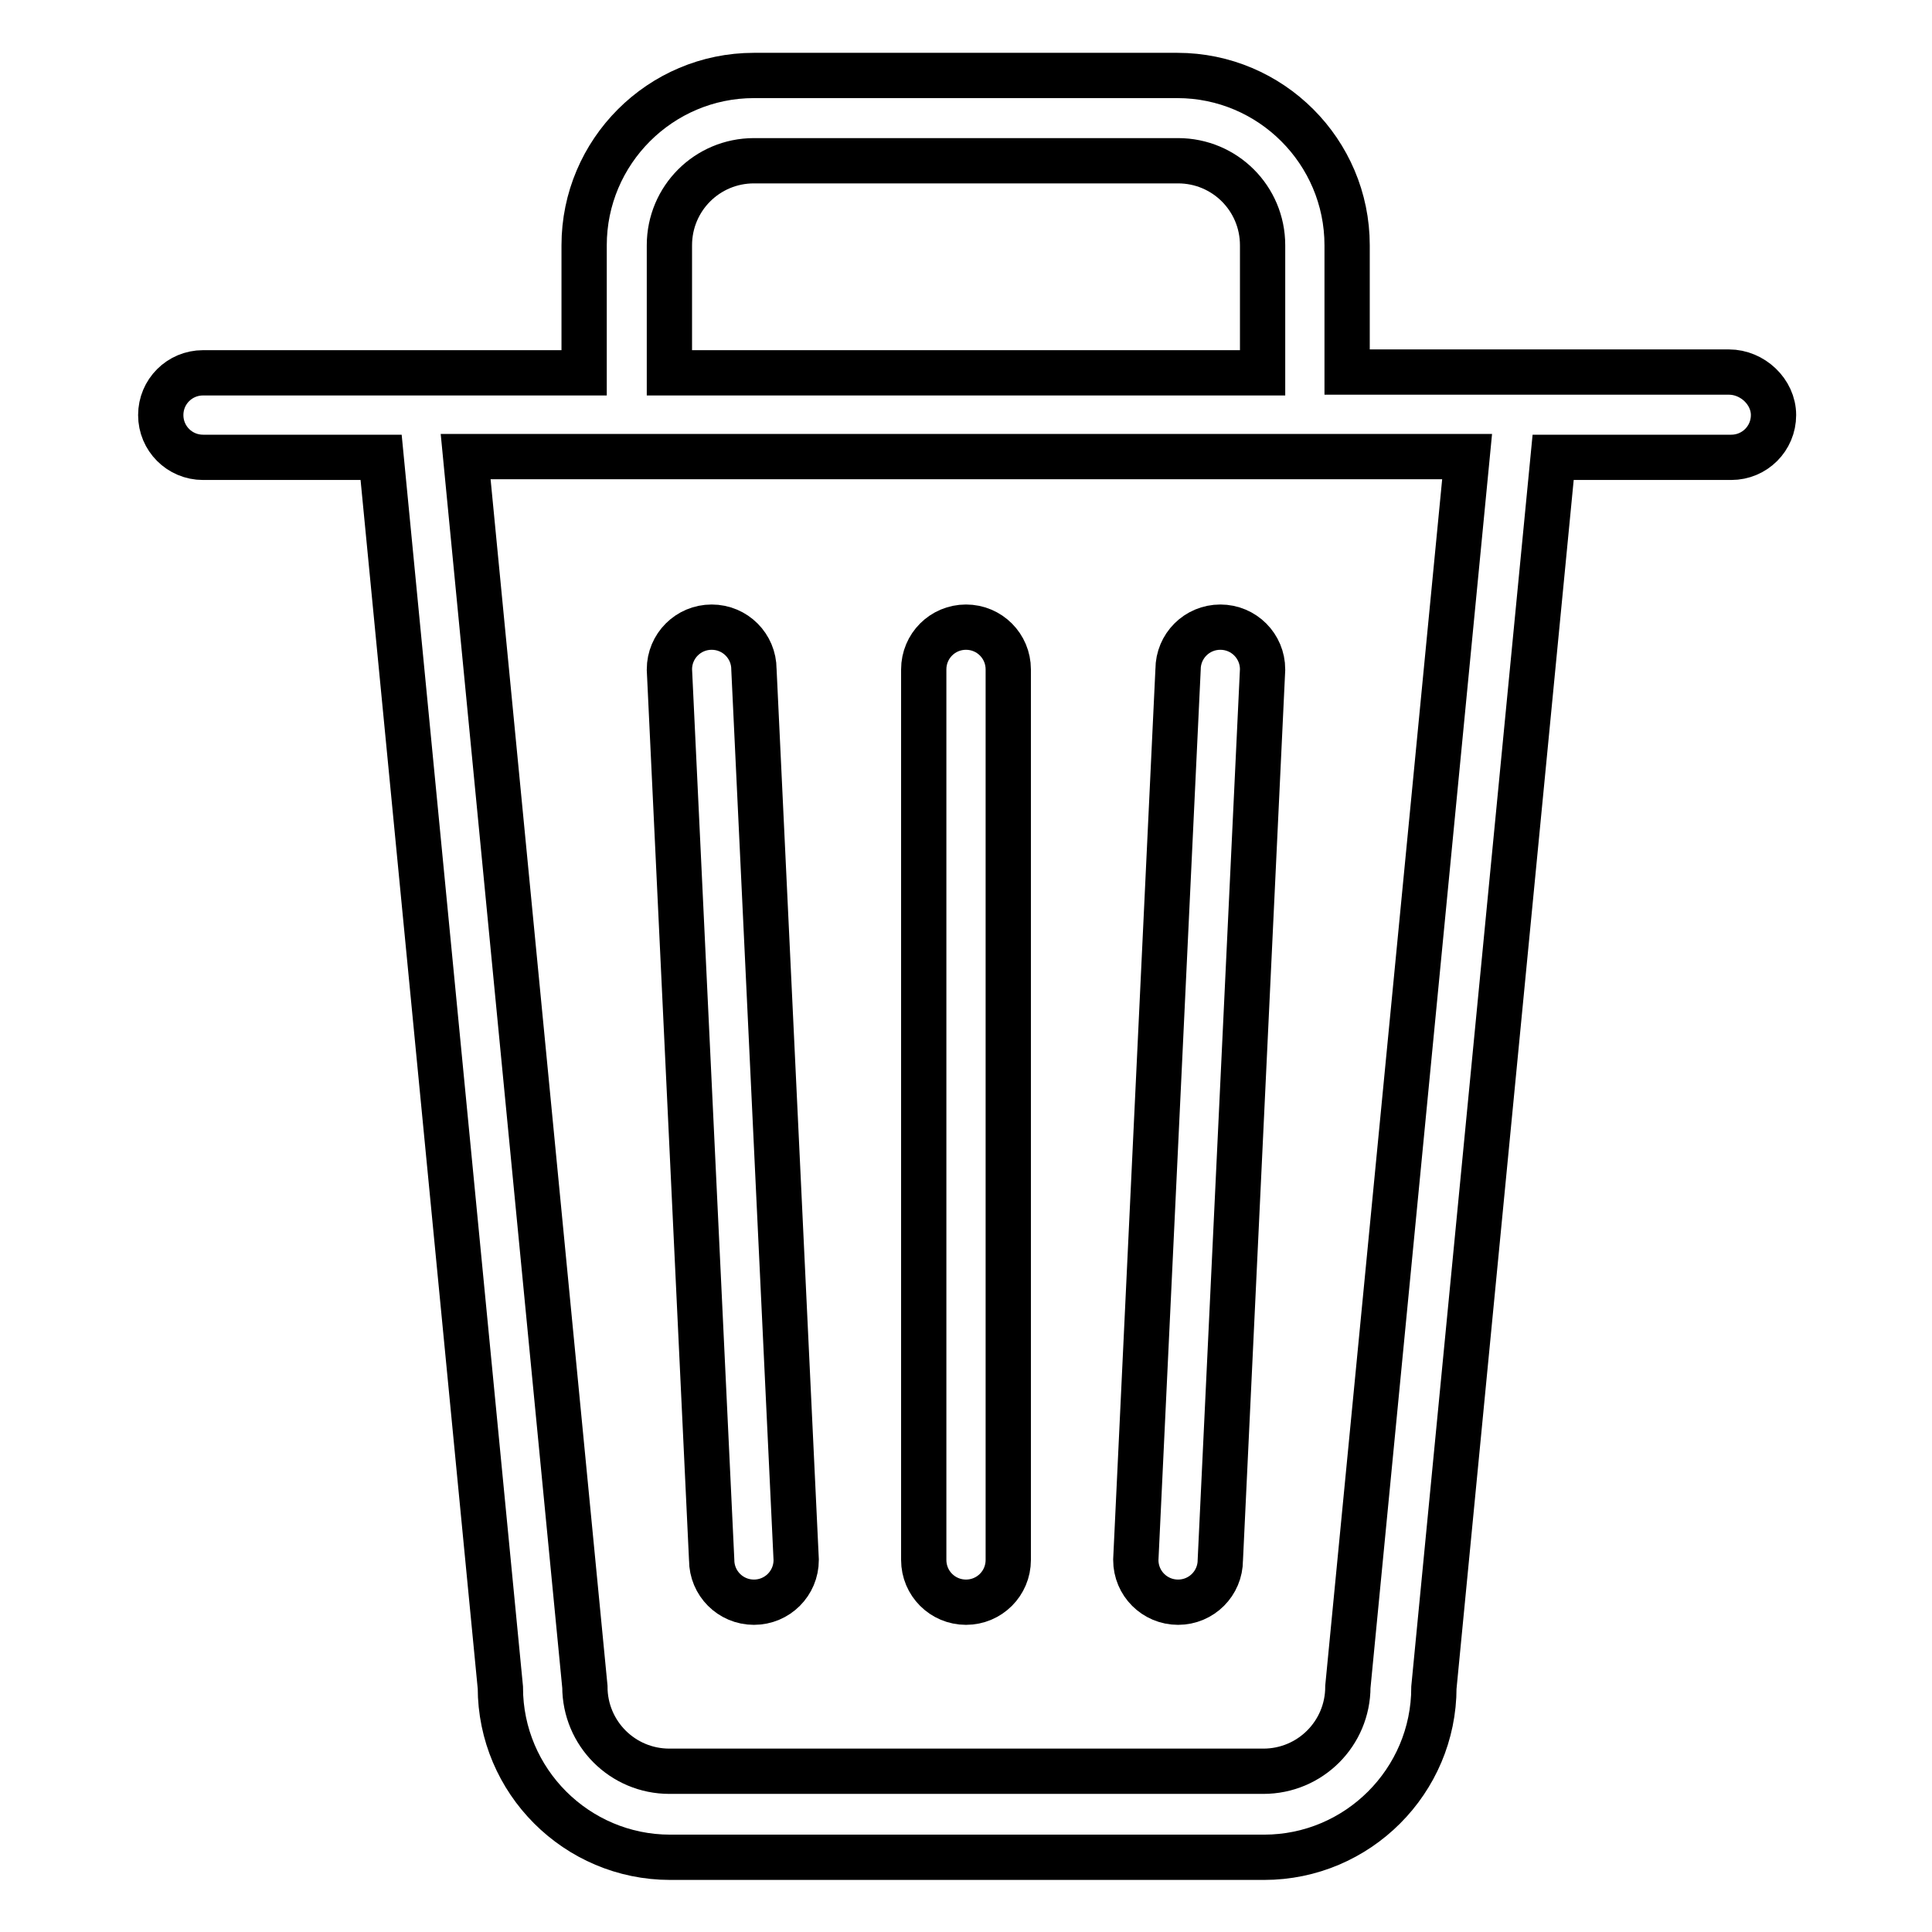
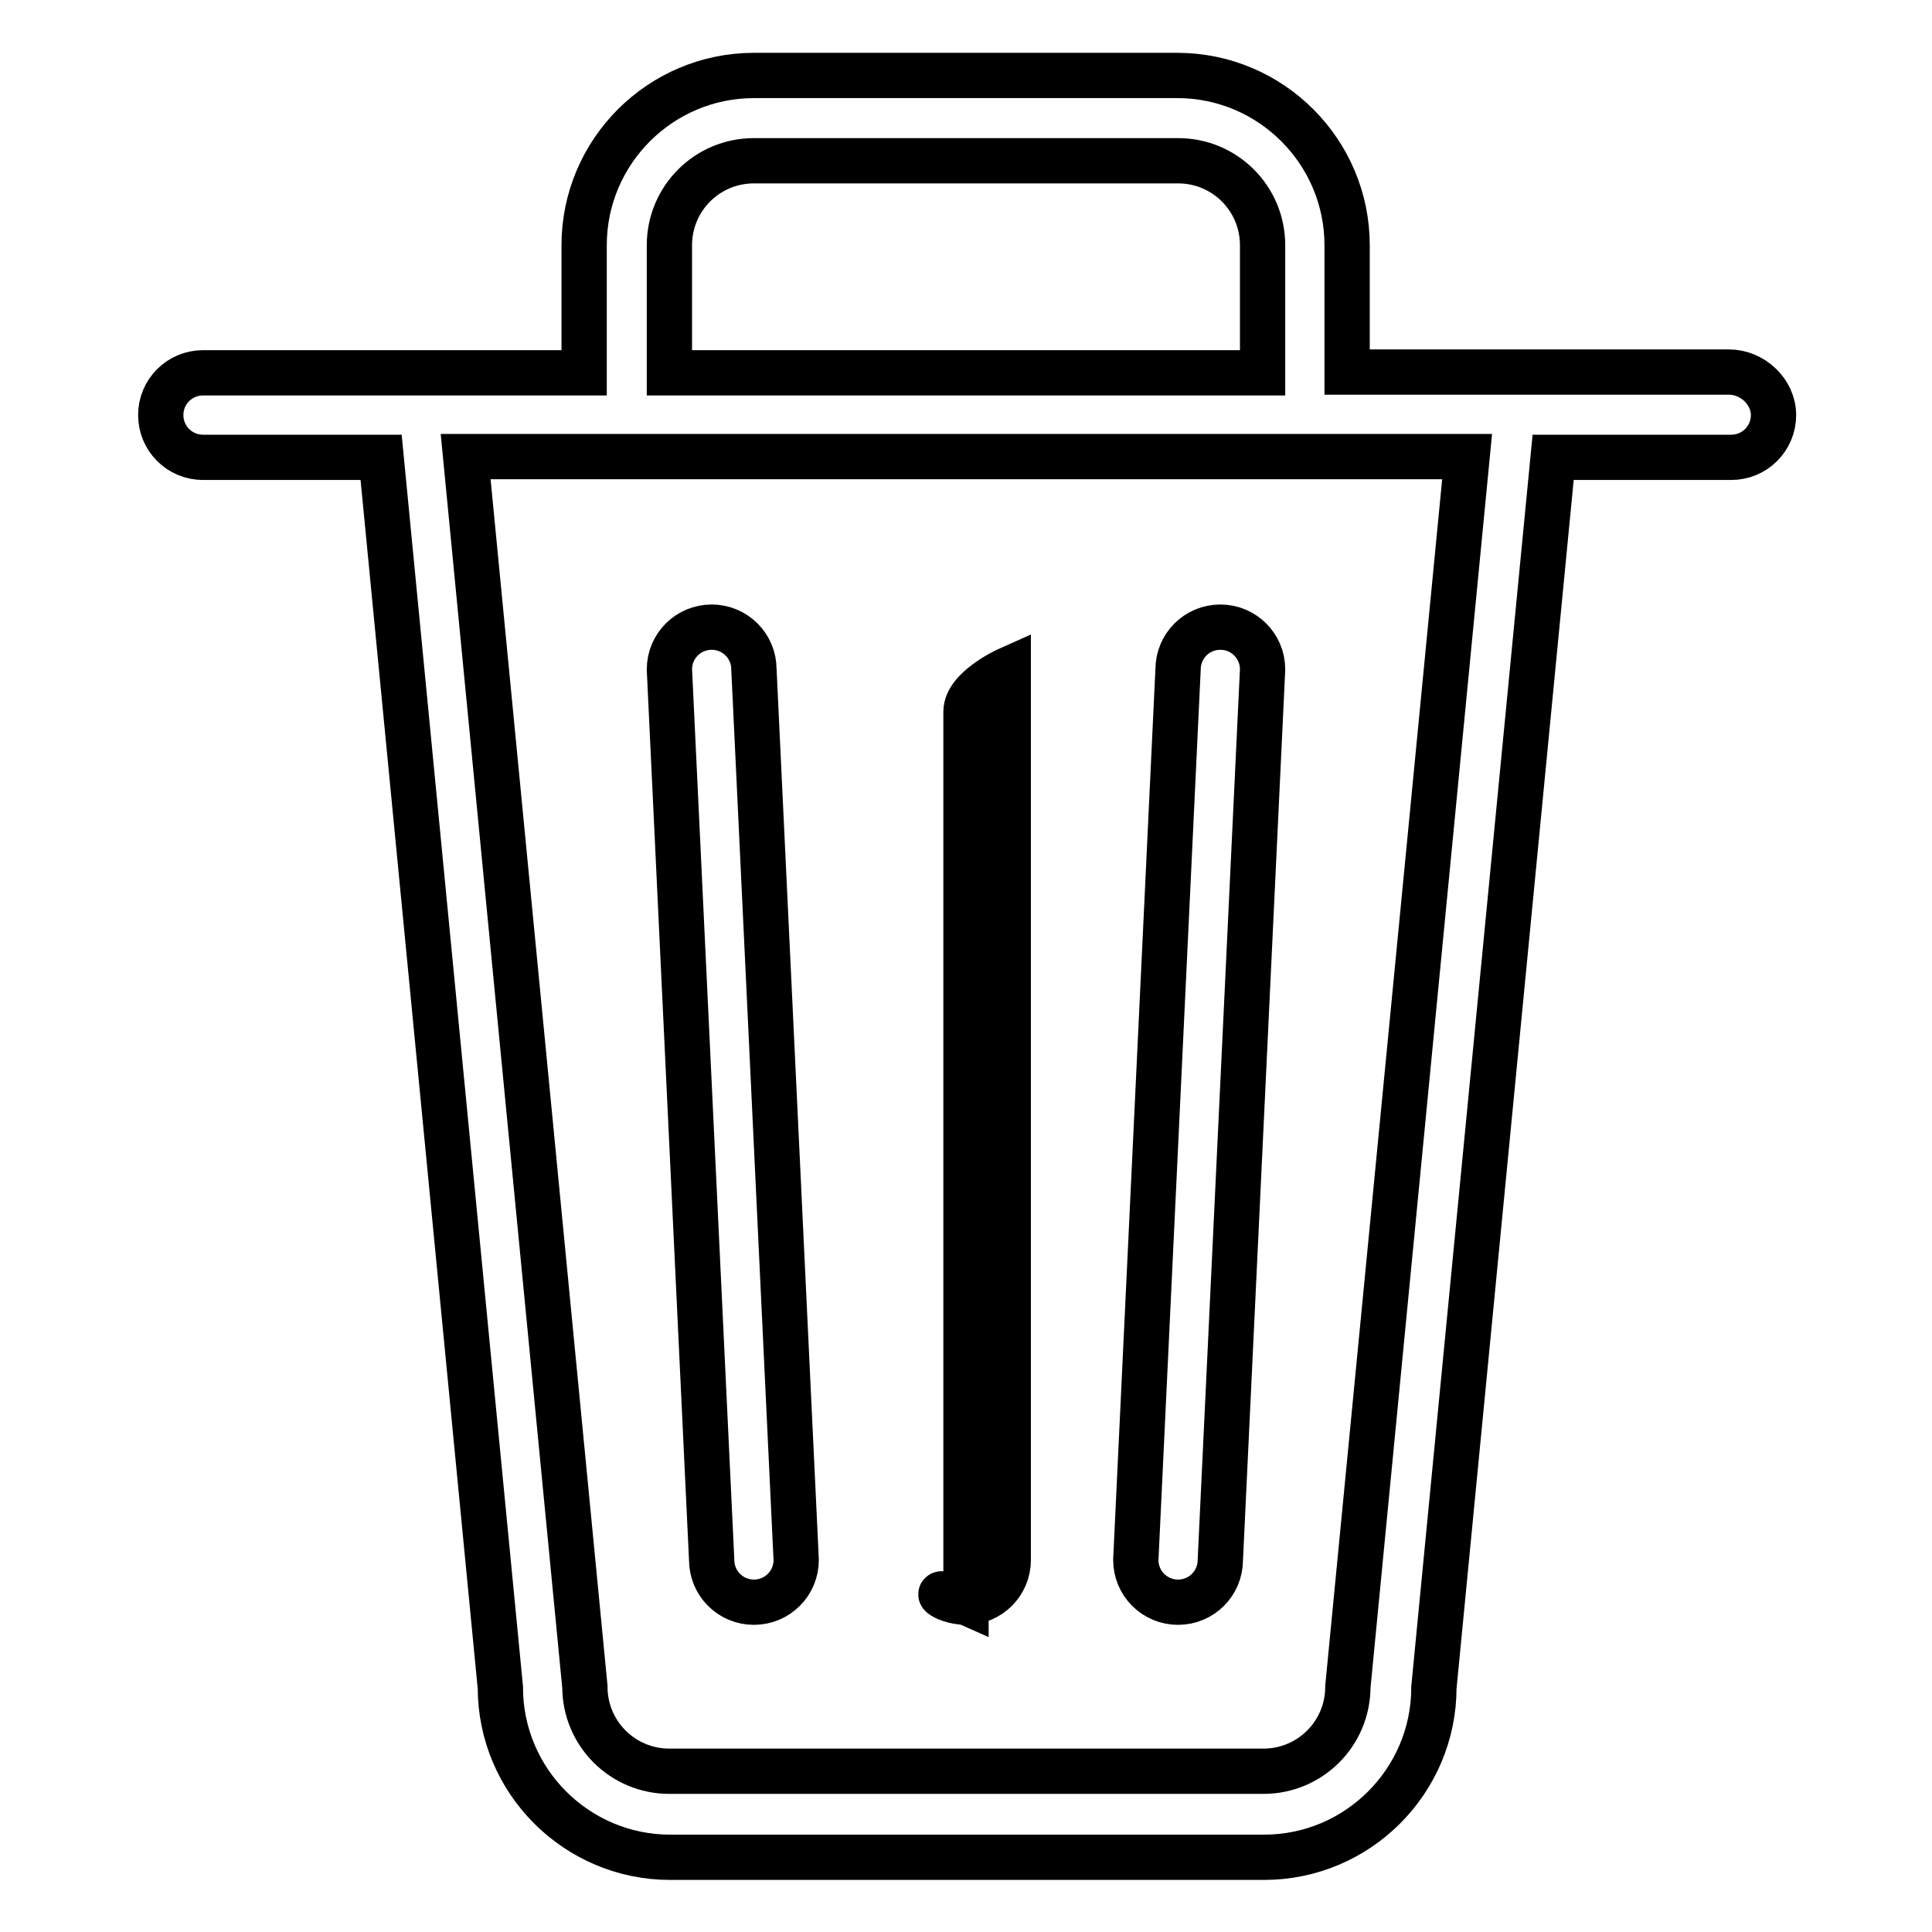
<svg xmlns="http://www.w3.org/2000/svg" version="1.1" x="0px" y="0px" viewBox="0 0 256 256" enable-background="new 0 0 256 256" xml:space="preserve">
  <g>
-     <path stroke-width="6" fill-opacity="0" stroke="#000000" d="M128,212.3c3.1,0,5.6-2.5,5.6-5.6v-118c0-3.1-2.5-5.6-5.6-5.6s-5.6,2.5-5.6,5.6v118 C122.4,209.8,124.9,212.3,128,212.3z M99.9,212.3c3.1,0,5.6-2.5,5.6-5.6l-5.6-118c0-3.1-2.5-5.6-5.6-5.6s-5.6,2.5-5.6,5.6l5.6,118 C94.3,209.8,96.8,212.3,99.9,212.3z M229.1,49.3h-50.6V32.5c0-12.4-10.1-22.5-22.5-22.5H99.9c-12.4,0-22.5,10.1-22.5,22.5v16.9 H26.9c-3.1,0-5.6,2.5-5.6,5.6s2.5,5.6,5.6,5.6h23.6l15.8,163c0,12.4,10.1,22.5,22.5,22.5h78.7c12.4,0,22.5-10.1,22.5-22.5l15.8-163 h23.6c3.1,0,5.6-2.5,5.6-5.6S232.2,49.3,229.1,49.3z M88.7,32.5c0-6.2,5-11.2,11.2-11.2h56.2c6.2,0,11.2,5,11.2,11.2v16.9H88.7 V32.5z M178.6,223.5c0,6.2-5,11.2-11.2,11.2H88.7c-6.2,0-11.2-5-11.2-11.2l-15.8-163h132.7L178.6,223.5z M156.1,212.3 c3.1,0,5.6-2.5,5.6-5.6l5.6-118c0-3.1-2.5-5.6-5.6-5.6s-5.6,2.5-5.6,5.6l-5.6,118C150.5,209.8,153,212.3,156.1,212.3L156.1,212.3z" />
+     <path stroke-width="6" fill-opacity="0" stroke="#000000" d="M128,212.3c3.1,0,5.6-2.5,5.6-5.6v-118s-5.6,2.5-5.6,5.6v118 C122.4,209.8,124.9,212.3,128,212.3z M99.9,212.3c3.1,0,5.6-2.5,5.6-5.6l-5.6-118c0-3.1-2.5-5.6-5.6-5.6s-5.6,2.5-5.6,5.6l5.6,118 C94.3,209.8,96.8,212.3,99.9,212.3z M229.1,49.3h-50.6V32.5c0-12.4-10.1-22.5-22.5-22.5H99.9c-12.4,0-22.5,10.1-22.5,22.5v16.9 H26.9c-3.1,0-5.6,2.5-5.6,5.6s2.5,5.6,5.6,5.6h23.6l15.8,163c0,12.4,10.1,22.5,22.5,22.5h78.7c12.4,0,22.5-10.1,22.5-22.5l15.8-163 h23.6c3.1,0,5.6-2.5,5.6-5.6S232.2,49.3,229.1,49.3z M88.7,32.5c0-6.2,5-11.2,11.2-11.2h56.2c6.2,0,11.2,5,11.2,11.2v16.9H88.7 V32.5z M178.6,223.5c0,6.2-5,11.2-11.2,11.2H88.7c-6.2,0-11.2-5-11.2-11.2l-15.8-163h132.7L178.6,223.5z M156.1,212.3 c3.1,0,5.6-2.5,5.6-5.6l5.6-118c0-3.1-2.5-5.6-5.6-5.6s-5.6,2.5-5.6,5.6l-5.6,118C150.5,209.8,153,212.3,156.1,212.3L156.1,212.3z" />
  </g>
</svg>